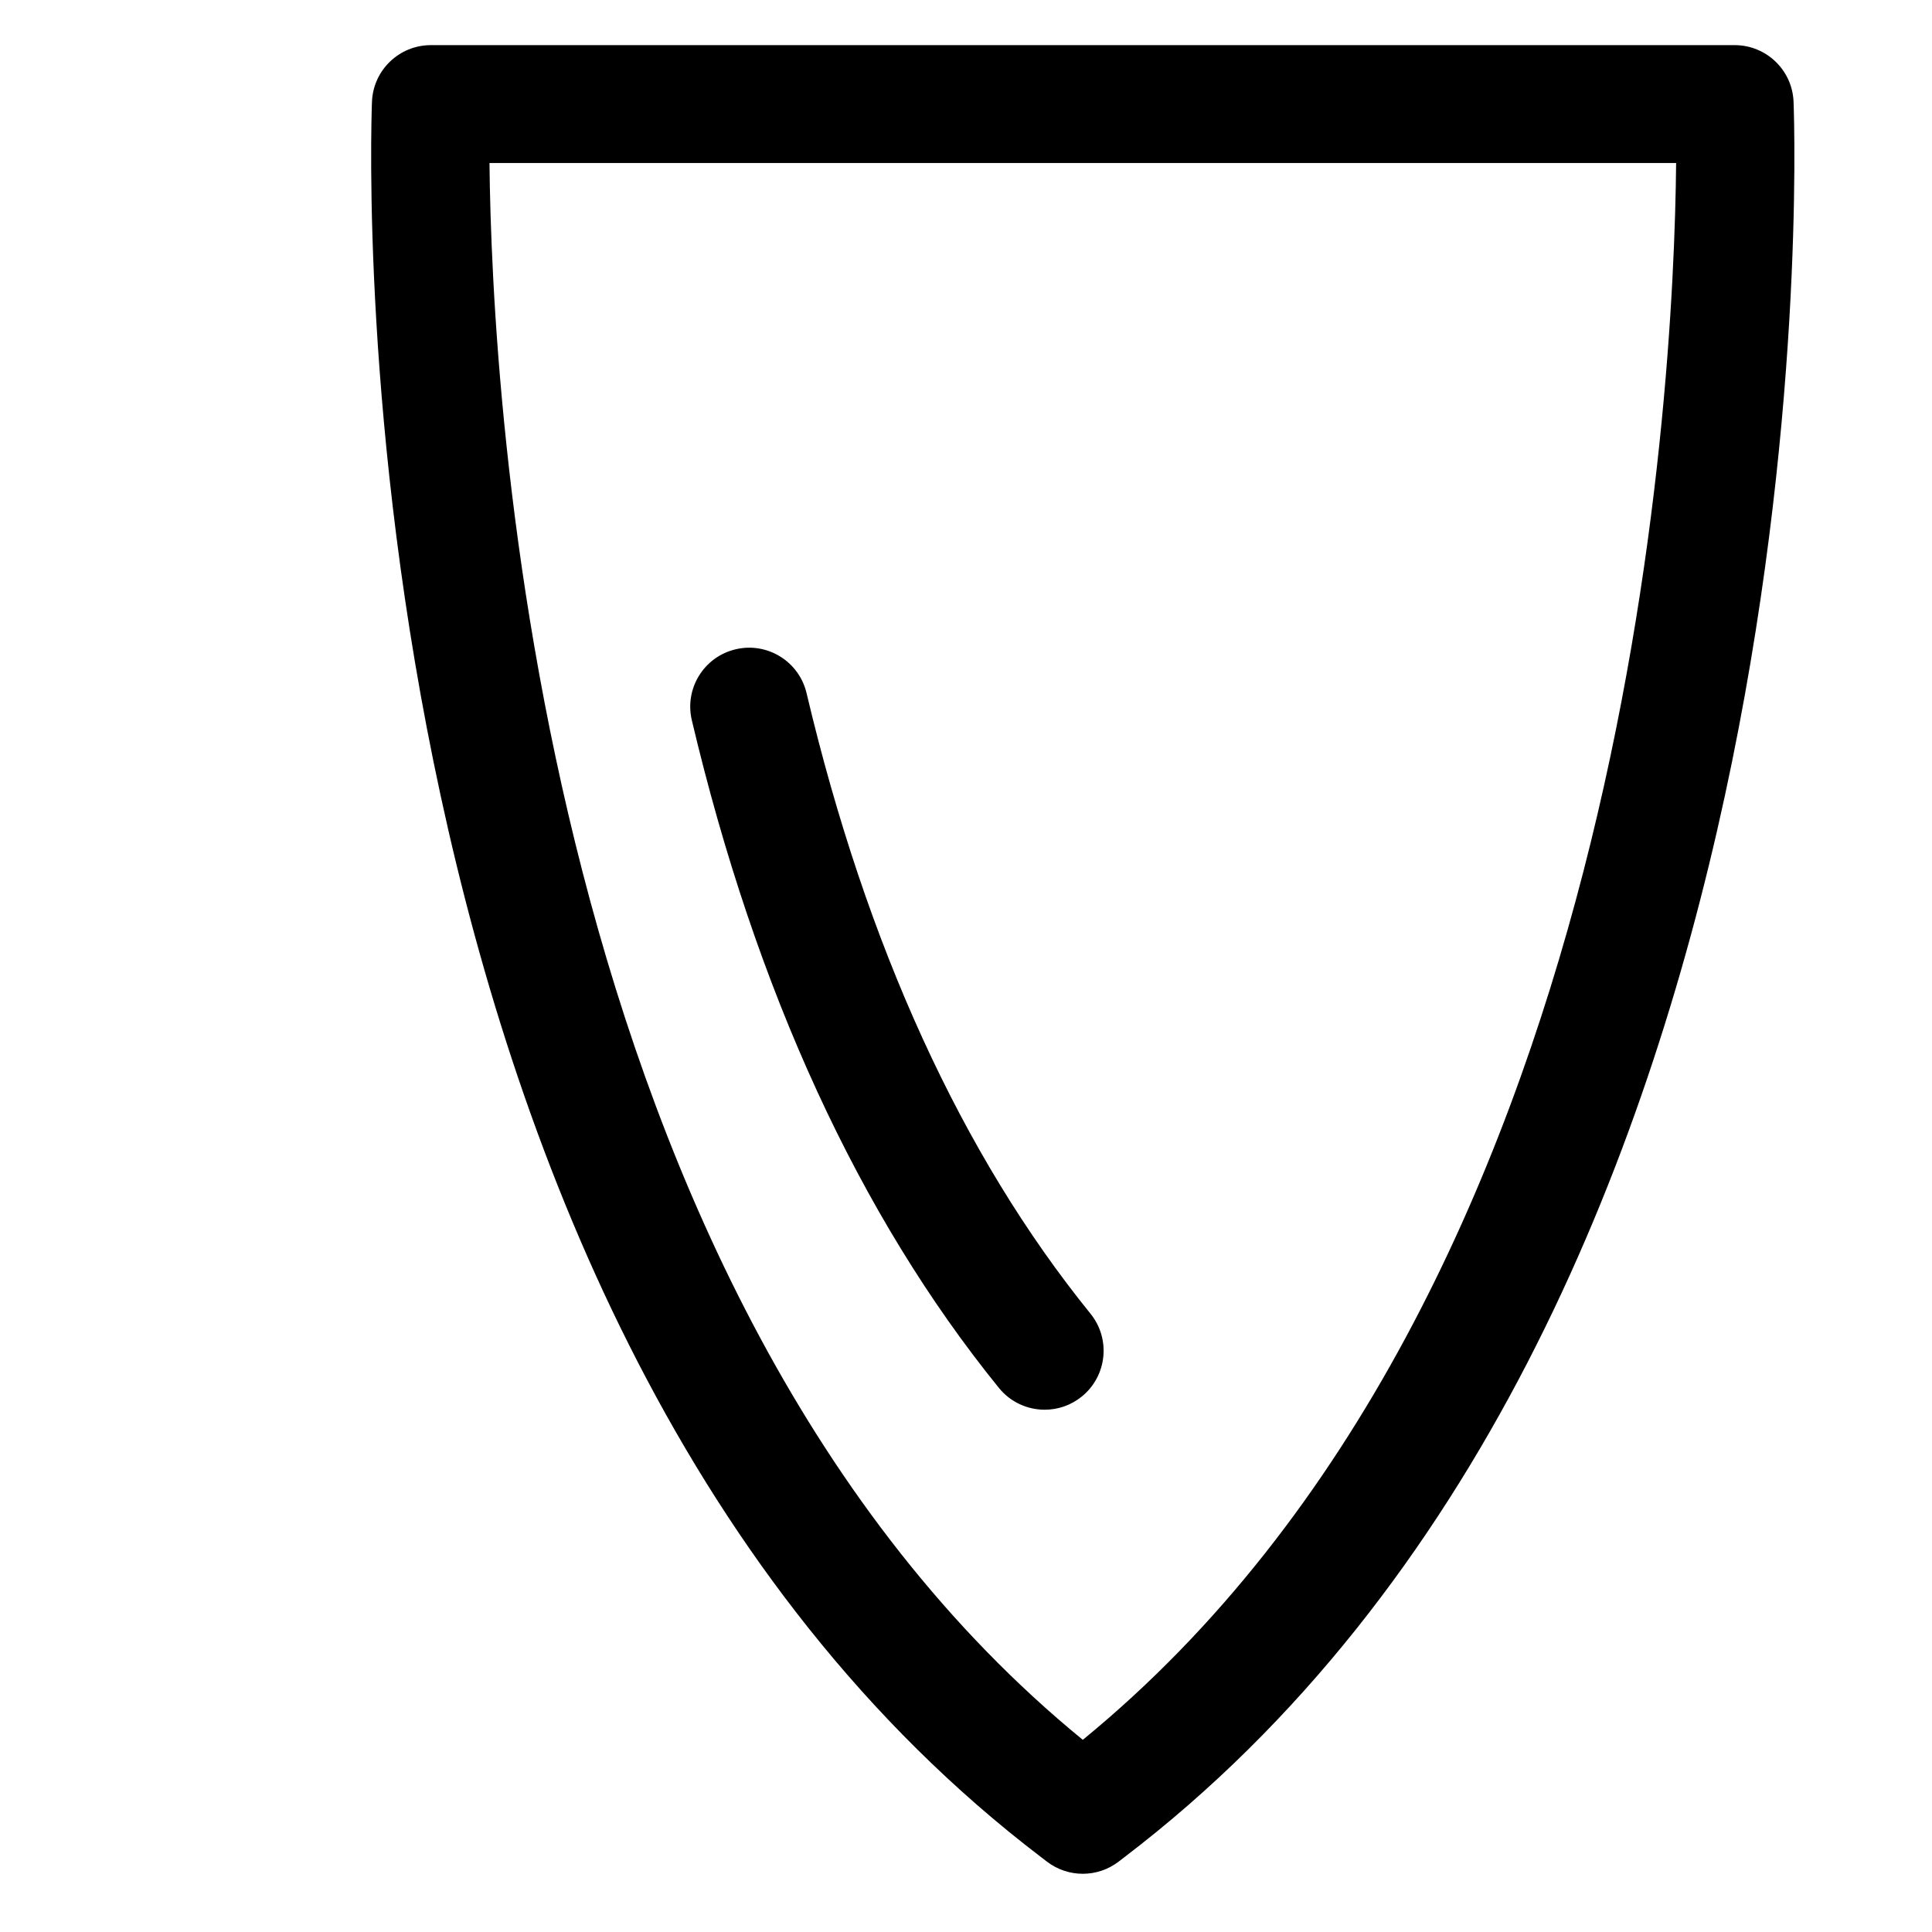
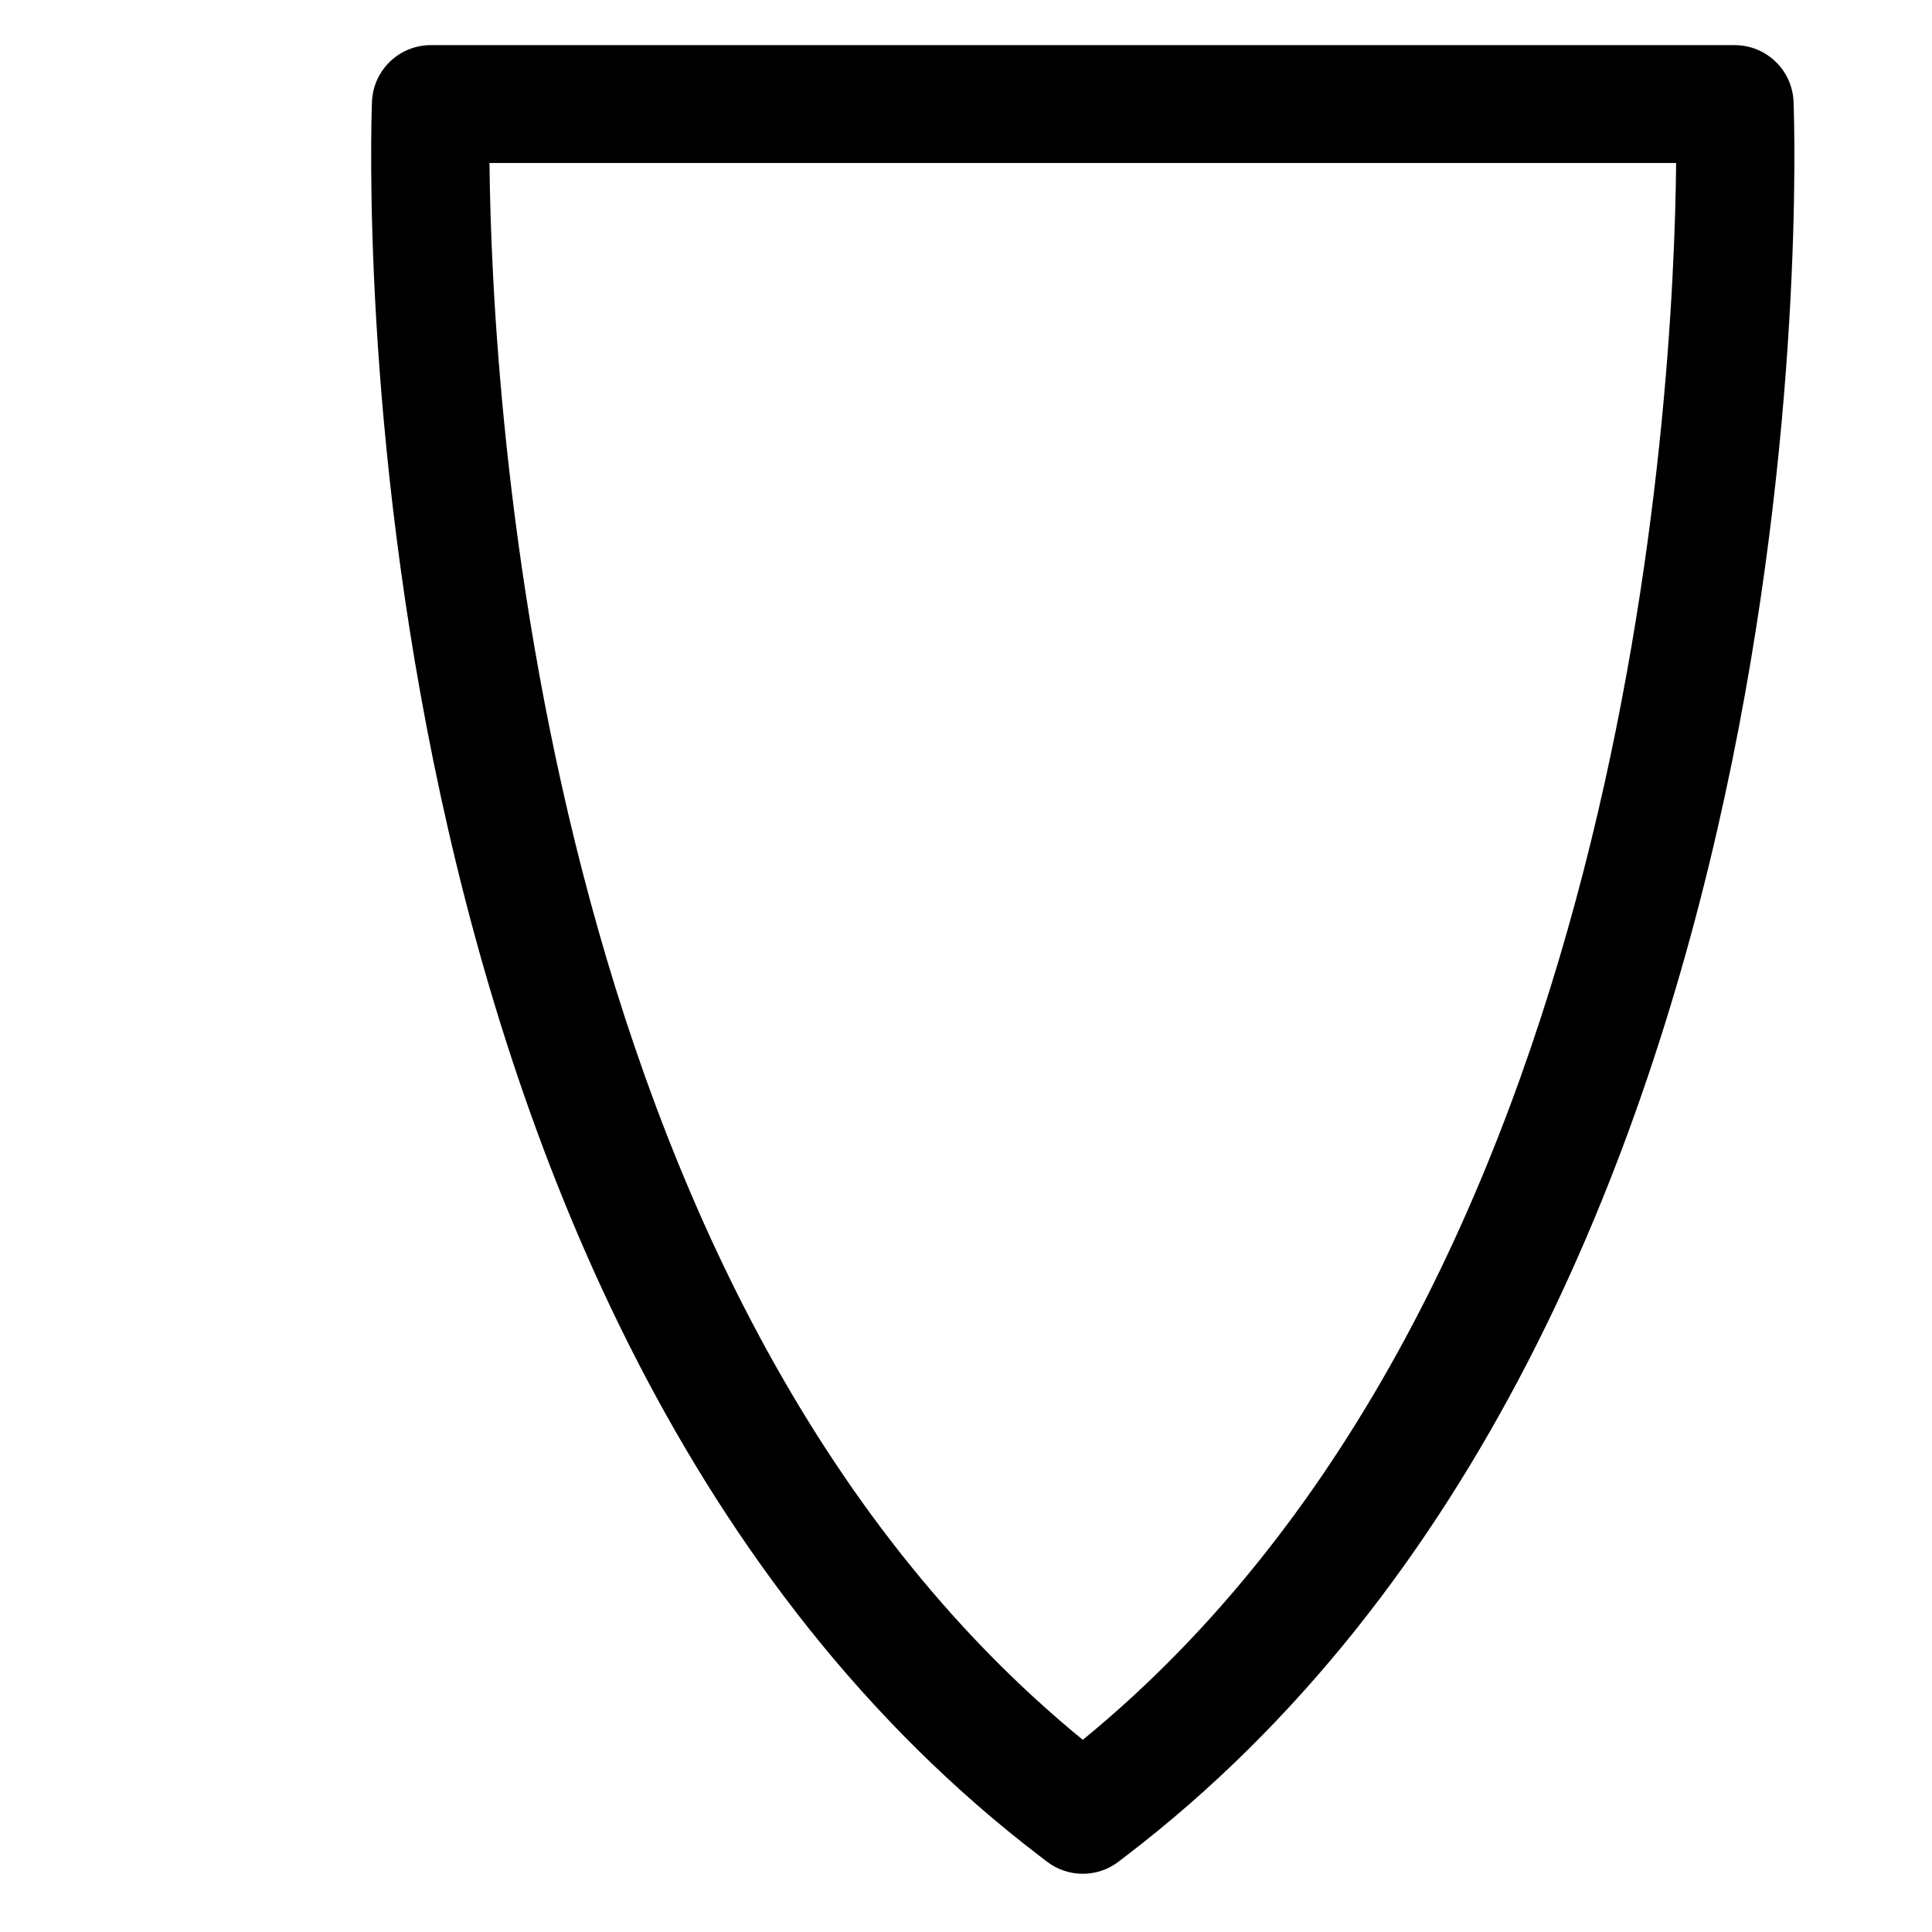
<svg xmlns="http://www.w3.org/2000/svg" fill="#000000" width="800px" height="800px" version="1.1" viewBox="144 144 512 512">
  <g>
    <path d="m430.95 640.57c-3.356 0-6.715-1.082-9.523-3.234l-1.562-1.199c-187.33-142.8-177.78-452.06-177.29-465.15 0.316-8.395 7.215-15.027 15.613-15.027h345.51c8.398 0 15.297 6.637 15.613 15.027 0.504 13.094 10.047 322.35-177.34 465.19l-1.512 1.16c-2.801 2.152-6.16 3.234-9.516 3.234zm-157.23-453.37c0.625 61.988 12.715 299.66 157.23 417.87 144.7-118.38 156.65-355.92 157.24-417.87z" />
-     <path d="m420.86 517.59c-4.551 0-9.062-1.98-12.152-5.793-37.031-45.699-64.406-105.23-81.367-176.93-1.988-8.398 3.203-16.812 11.602-18.797 8.398-1.996 16.812 3.211 18.801 11.602 15.875 67.094 41.191 122.43 75.242 164.46 5.43 6.699 4.402 16.539-2.309 21.973-2.887 2.34-6.359 3.484-9.816 3.484z" />
  </g>
</svg>